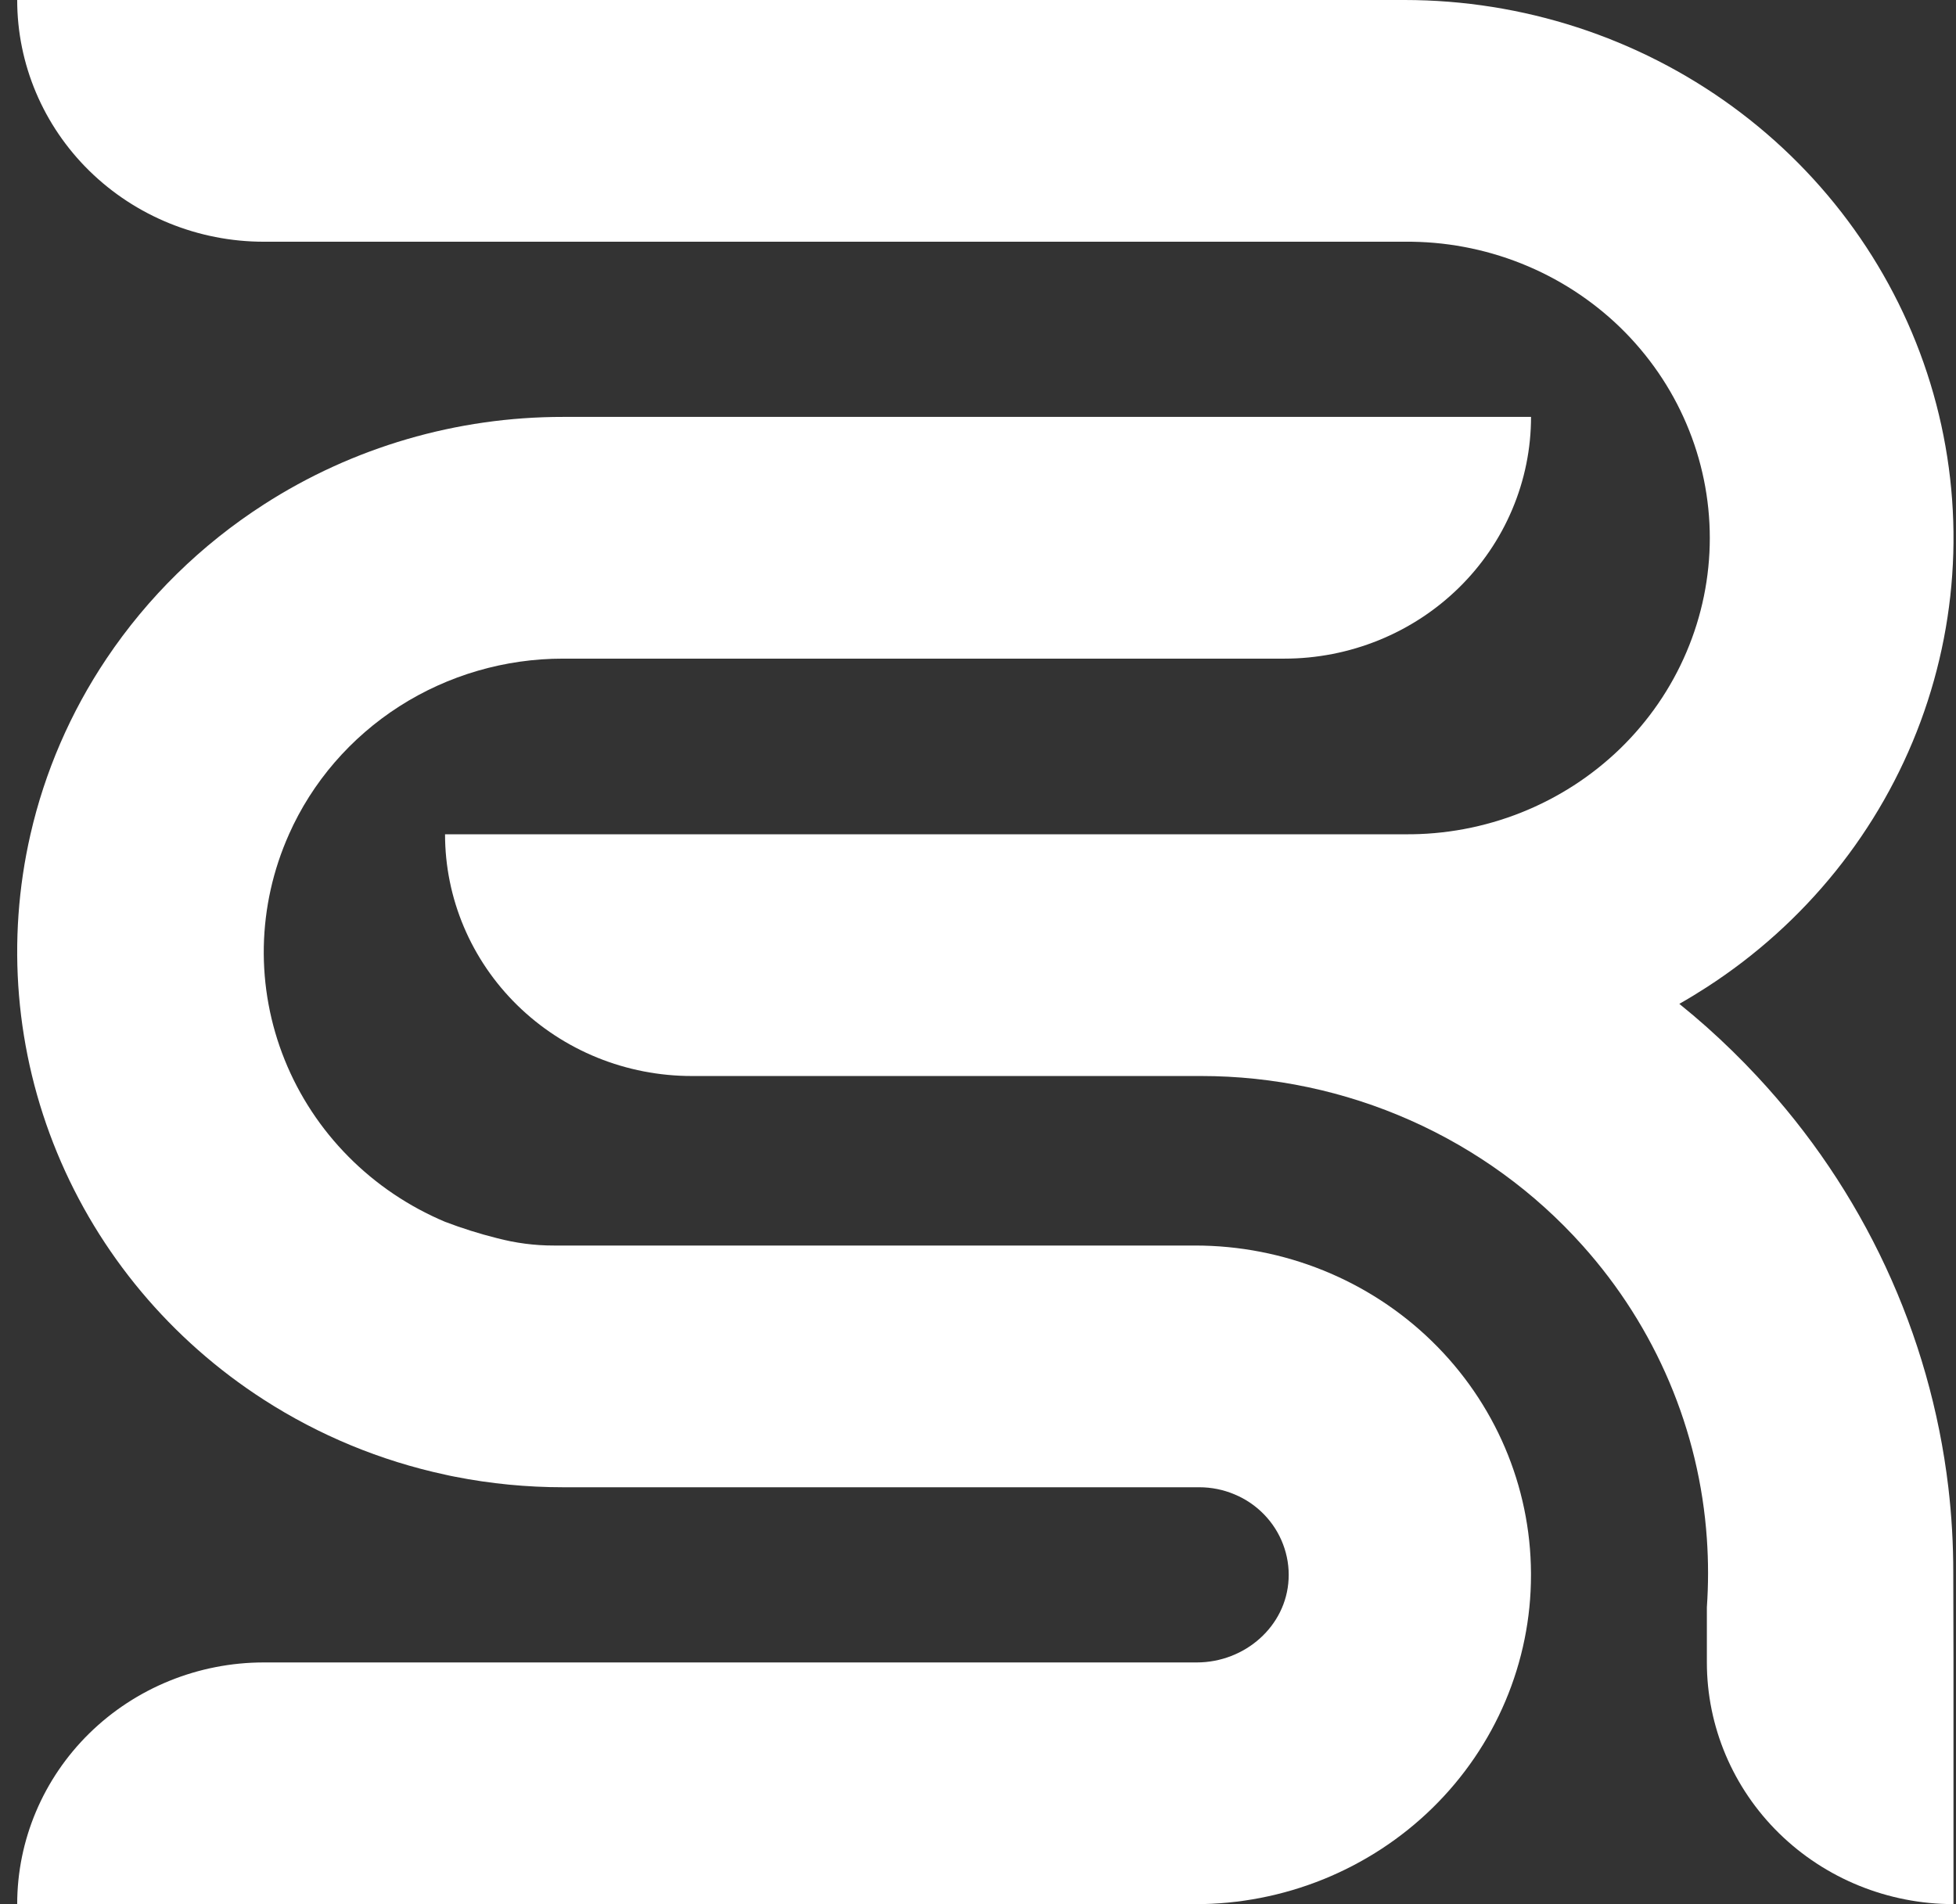
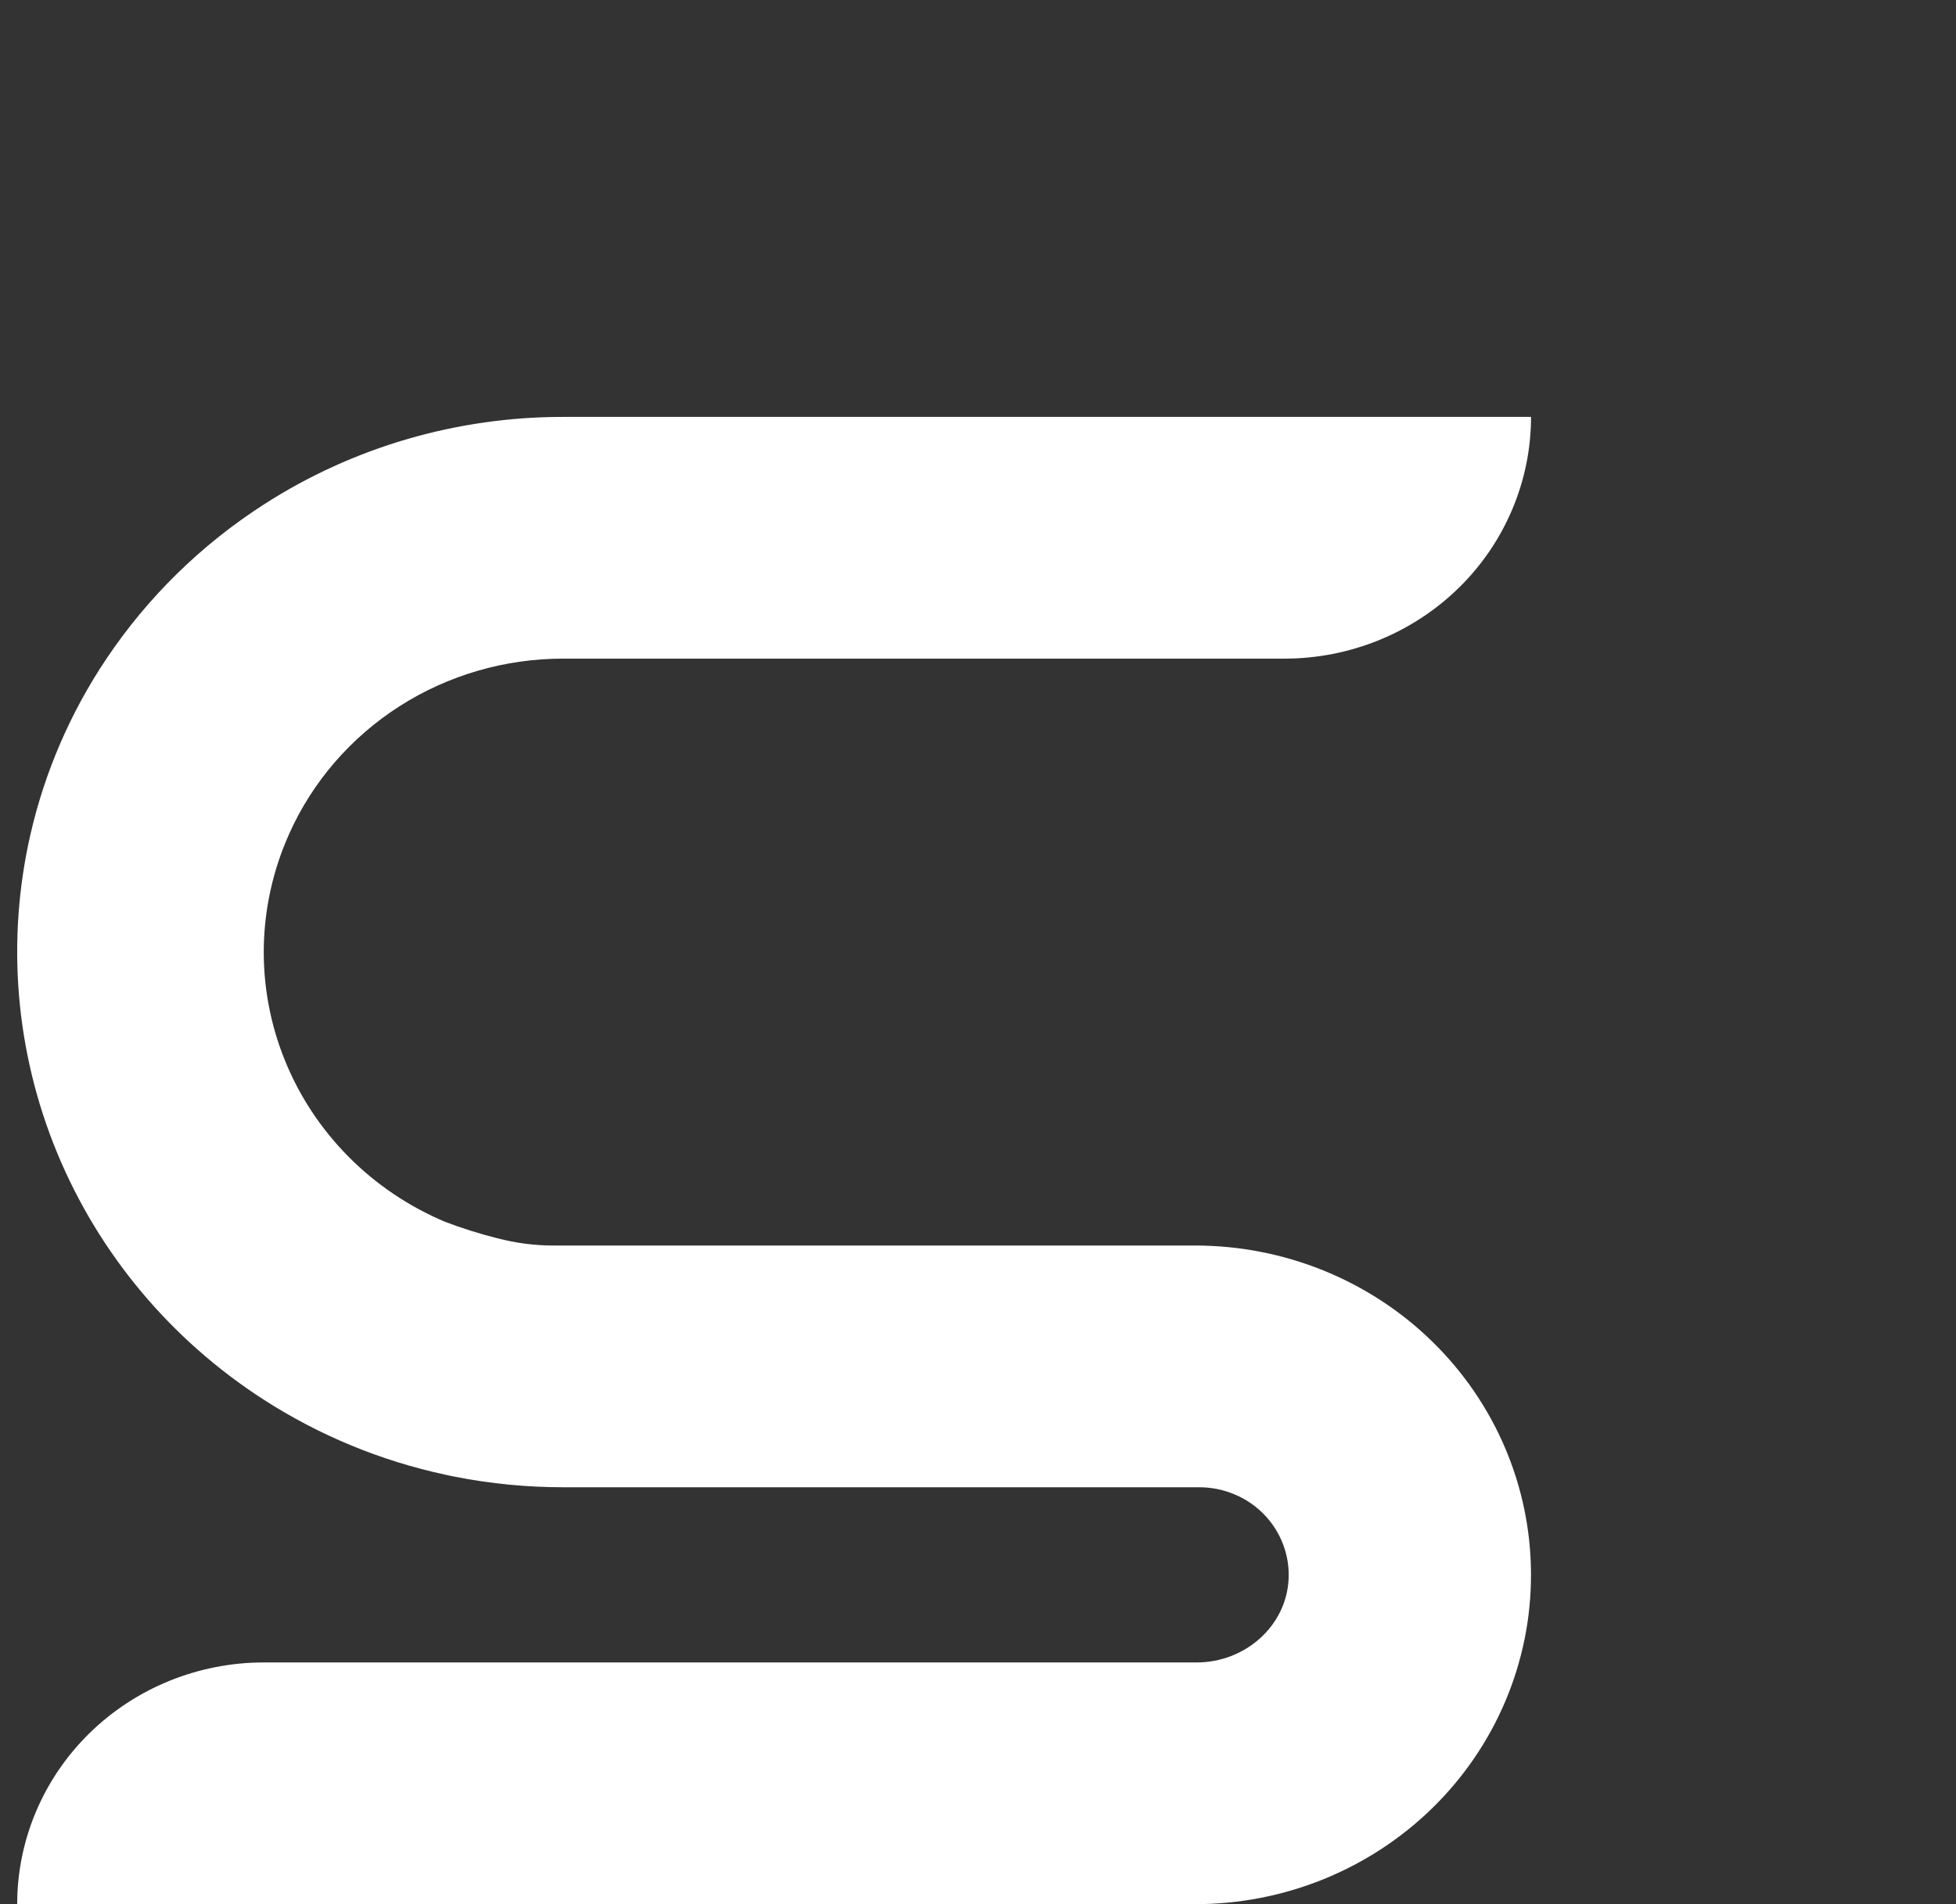
<svg xmlns="http://www.w3.org/2000/svg" width="38" height="37" viewBox="0 0 38 37" fill="none">
  <rect x="0" y="0" width="38" height="37" fill="#333333" stroke="none" />
-   <path d="M37.951 32.254V36.999C36.681 36.999 35.462 36.504 34.563 35.623C33.665 34.742 33.16 33.548 33.16 32.302V31.232C33.175 31.012 33.183 30.79 33.183 30.565C33.183 30.341 33.175 30.119 33.16 29.9C33.016 27.792 32.167 25.789 30.745 24.202C29.82 23.167 28.68 22.338 27.402 21.77C26.124 21.202 24.737 20.908 23.334 20.908H13.438C12.809 20.908 12.186 20.787 11.604 20.551C11.023 20.315 10.495 19.969 10.05 19.533C9.605 19.097 9.252 18.579 9.011 18.009C8.77 17.439 8.646 16.828 8.646 16.211H27.287C28.063 16.219 28.833 16.075 29.552 15.789C30.271 15.503 30.925 15.08 31.477 14.545C32.028 14.009 32.466 13.372 32.764 12.67C33.063 11.968 33.217 11.215 33.217 10.454C33.217 9.693 33.063 8.94 32.764 8.238C32.466 7.536 32.028 6.899 31.477 6.363C30.925 5.828 30.271 5.405 29.552 5.119C28.833 4.833 28.063 4.689 27.287 4.697H5.125C3.855 4.697 2.636 4.202 1.737 3.321C0.839 2.44 0.334 1.246 0.334 0L27.289 0C29.582 0.001 31.814 0.726 33.654 2.068C35.493 3.41 36.843 5.297 37.502 7.45C38.161 9.604 38.094 11.908 37.312 14.021C36.53 16.134 35.074 17.944 33.16 19.181C32.985 19.294 32.807 19.403 32.625 19.506C32.807 19.653 32.985 19.804 33.16 19.959C33.498 20.261 33.822 20.577 34.13 20.908C36.196 23.122 37.498 25.918 37.851 28.899C37.916 29.452 37.948 30.009 37.947 30.566C37.947 31.154 37.951 31.694 37.951 32.254Z" fill="white" />
  <path d="M5.614 16.212C5.306 16.901 5.14 17.643 5.125 18.395C5.111 19.148 5.249 19.895 5.531 20.595C5.813 21.295 6.233 21.933 6.768 22.473C7.302 23.013 7.941 23.444 8.646 23.741C8.976 23.867 9.313 23.973 9.656 24.059C10.017 24.154 10.389 24.203 10.762 24.202H23.215C24.941 24.201 26.597 24.87 27.82 26.063C29.044 27.256 29.735 28.876 29.743 30.567V30.603C29.744 31.443 29.575 32.275 29.247 33.052C28.919 33.828 28.438 34.534 27.832 35.128C27.226 35.722 26.506 36.193 25.713 36.515C24.921 36.836 24.072 37.001 23.215 37H0.334C0.334 35.755 0.839 34.56 1.737 33.679C2.636 32.798 3.855 32.303 5.125 32.303H23.25C24.186 32.303 24.99 31.599 25.034 30.684C25.046 30.454 25.009 30.224 24.927 30.008C24.845 29.791 24.719 29.594 24.557 29.427C24.395 29.26 24.2 29.127 23.983 29.037C23.767 28.946 23.535 28.899 23.299 28.899H10.941C10.235 28.899 9.53 28.831 8.837 28.694C8.774 28.682 8.71 28.669 8.647 28.654C7.392 28.384 6.199 27.89 5.125 27.198C3.32 26.036 1.919 24.361 1.109 22.398C0.299 20.436 0.119 18.277 0.592 16.212C0.87 14.996 1.371 13.839 2.069 12.798C2.868 11.606 3.908 10.586 5.125 9.803C6.852 8.69 8.874 8.099 10.941 8.101H29.744C29.744 8.718 29.62 9.329 29.379 9.898C29.139 10.468 28.786 10.986 28.341 11.422C27.896 11.858 27.368 12.204 26.786 12.44C26.205 12.676 25.582 12.798 24.953 12.798H10.941C9.811 12.797 8.705 13.119 7.758 13.725C6.812 14.332 6.066 15.195 5.614 16.211V16.212Z" fill="white" />
</svg>